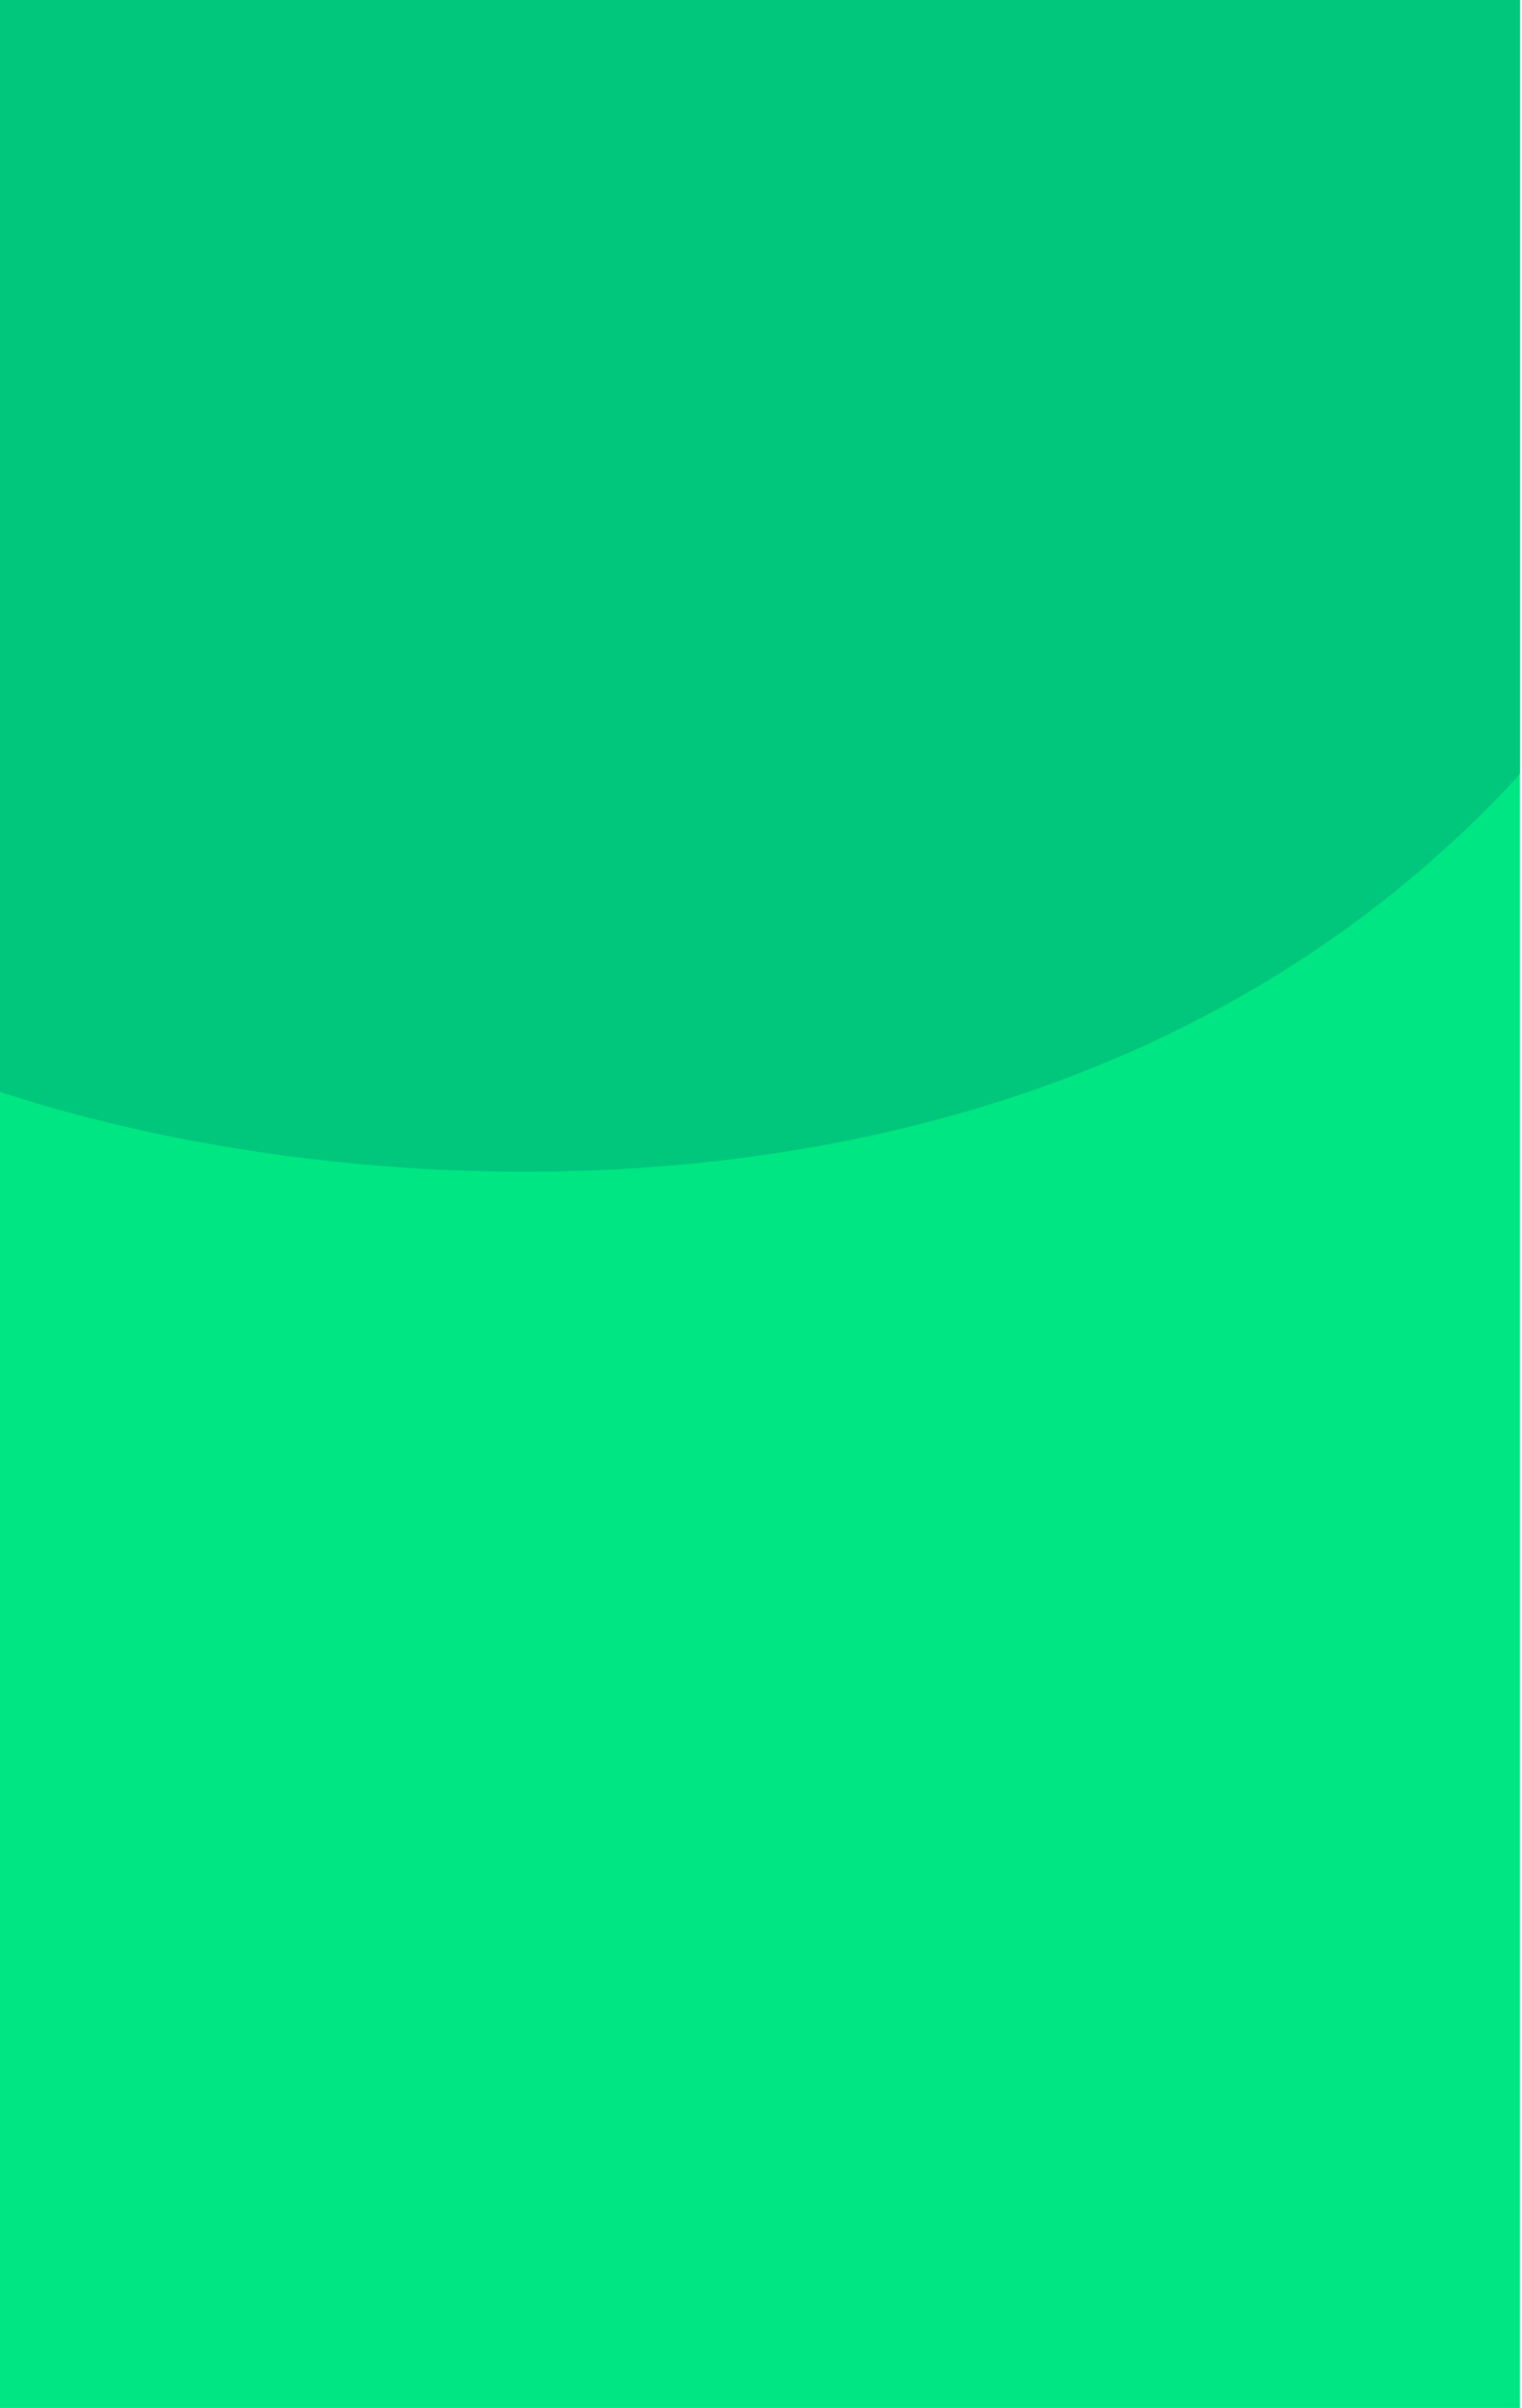
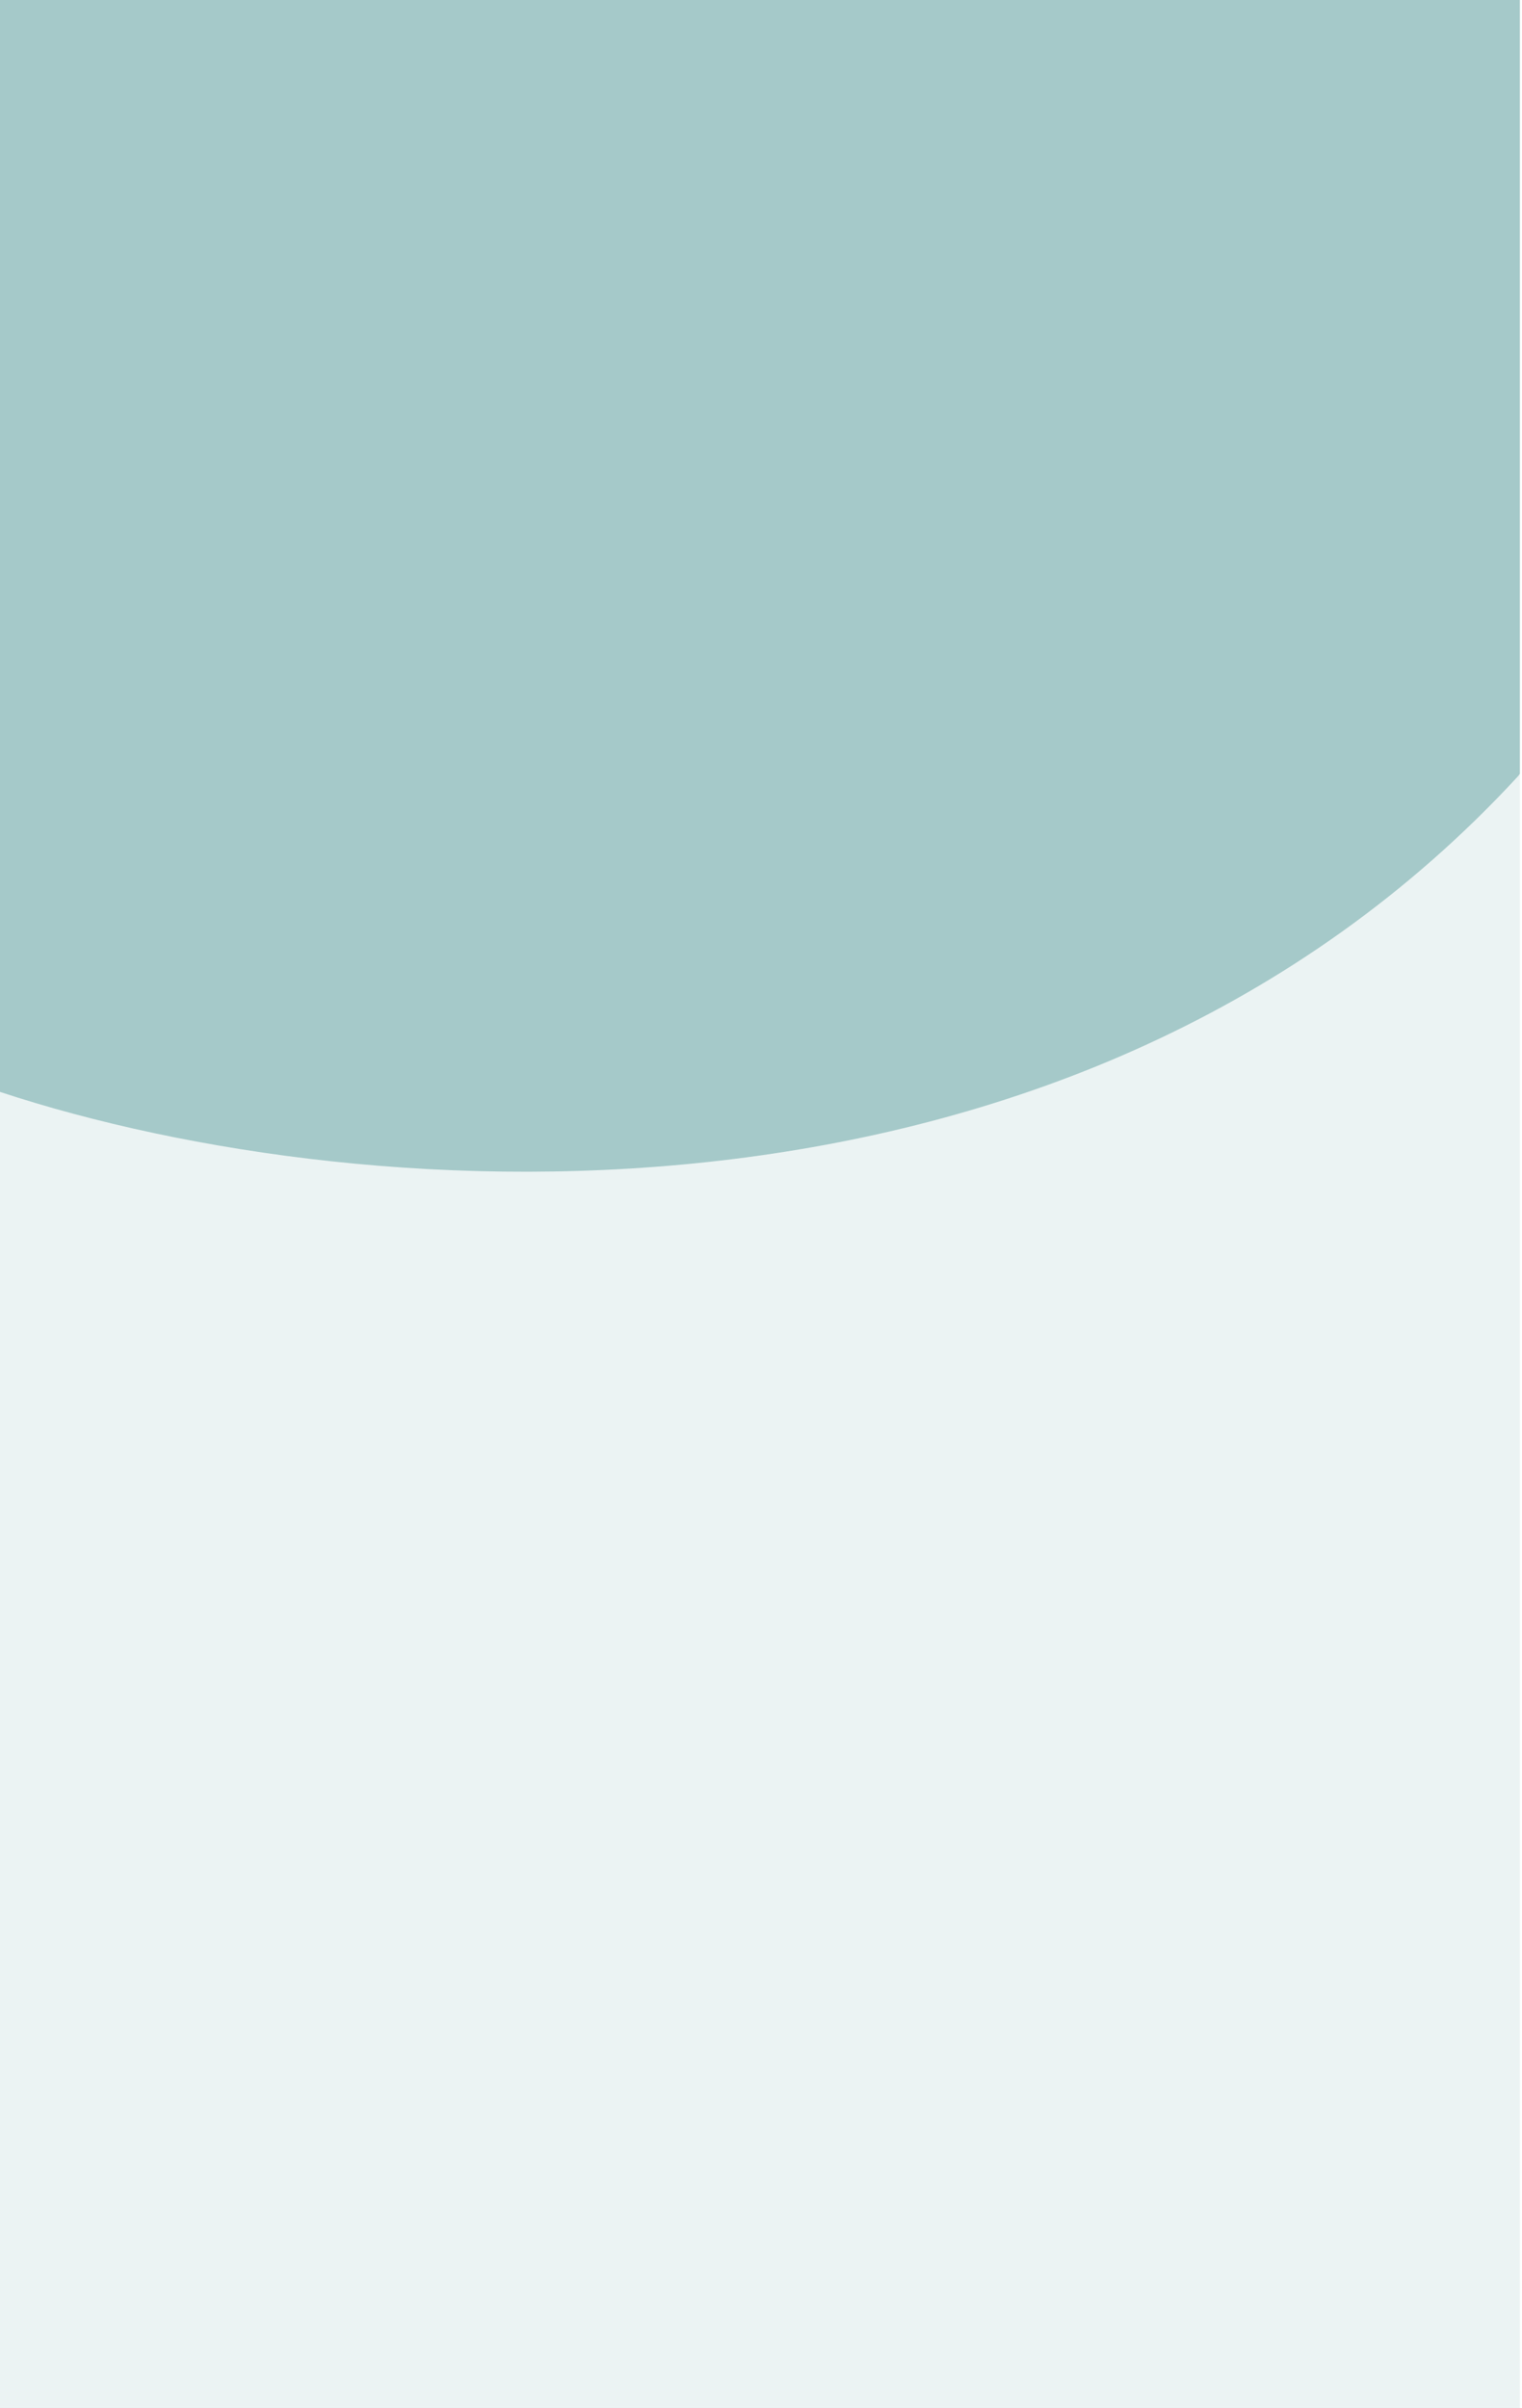
<svg xmlns="http://www.w3.org/2000/svg" width="366" height="579" viewBox="0 0 366 579" fill="none">
  <g clip-path="url(#clip0_3_32)">
-     <path d="M0 0H365.49V579H0V0Z" fill="#00F184" />
    <path d="M0 0H365.49V579H0V0Z" fill="#006466" fill-opacity="0.08" />
-     <path d="M365.49 186.053C365.351 186.243 365.212 186.433 365.072 186.623C259.272 301.412 89.491 292.027 0 262.553V0C2.509 -6.67408e-06 4.839 6.39021e-08 7.629 6.39021e-08H365.49V186.053Z" fill="#00F184" />
    <path d="M365.49 186.053C365.351 186.243 365.212 186.433 365.072 186.623C259.272 301.412 89.491 292.027 0 262.553V0C2.509 -6.67408e-06 4.839 6.39021e-08 7.629 6.39021e-08H365.49V186.053Z" fill="#006466" fill-opacity="0.3" />
  </g>
  <defs>
    <clipPath id="clip0_3_32">
      <rect width="366" height="579" fill="white" />
    </clipPath>
  </defs>
</svg>